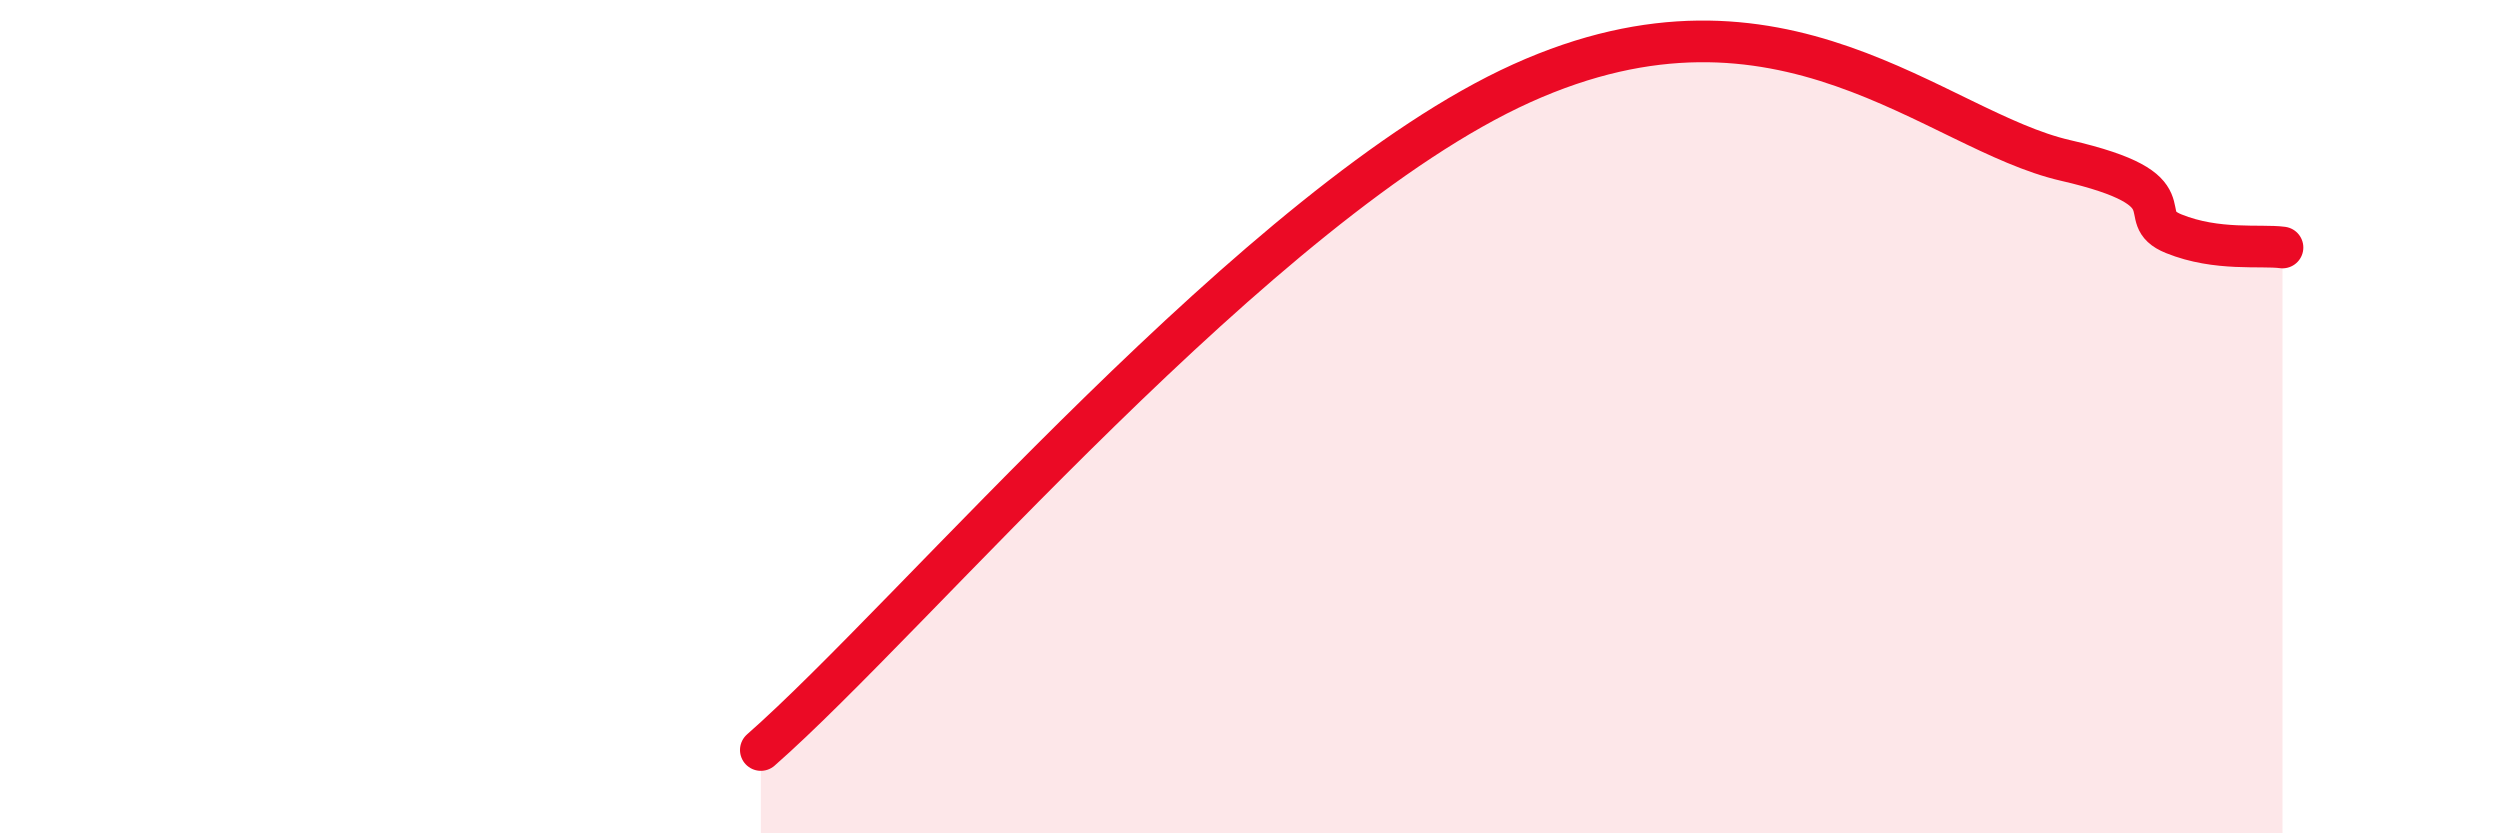
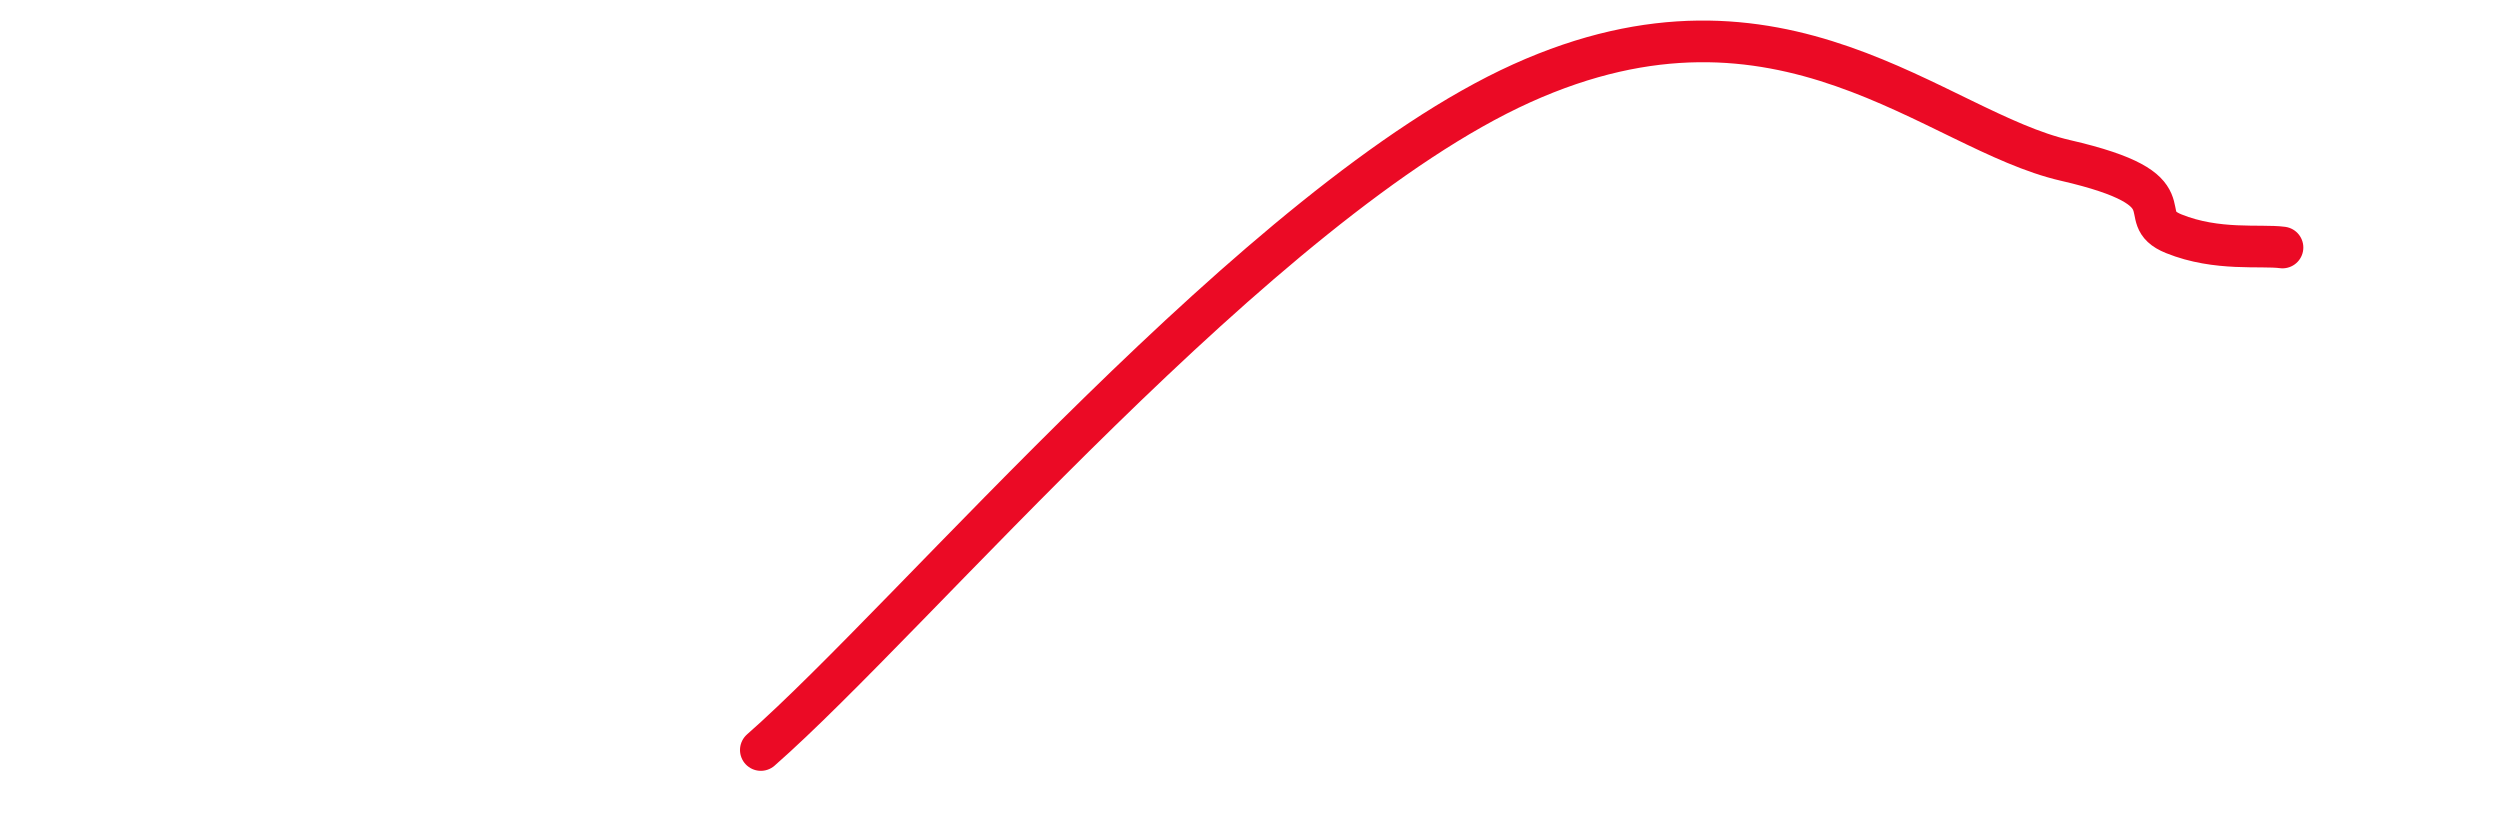
<svg xmlns="http://www.w3.org/2000/svg" width="60" height="20" viewBox="0 0 60 20">
-   <path d="M 18.26,18 C 21.91,14.8 30.26,4.83 36.52,2 C 42.78,-0.83 46.44,3.13 49.57,3.85 C 52.7,4.57 51.13,5.19 52.17,5.61 C 53.21,6.03 54.26,5.87 54.78,5.94L54.78 20L18.26 20Z" fill="#EB0A25" opacity="0.1" stroke-linecap="round" stroke-linejoin="round" />
  <path d="M 18.26,18 C 21.91,14.8 30.26,4.83 36.52,2 C 42.78,-0.83 46.44,3.13 49.57,3.85 C 52.7,4.57 51.13,5.19 52.17,5.61 C 53.21,6.03 54.26,5.87 54.78,5.94" stroke="#EB0A25" stroke-width="1" fill="none" stroke-linecap="round" stroke-linejoin="round" />
</svg>